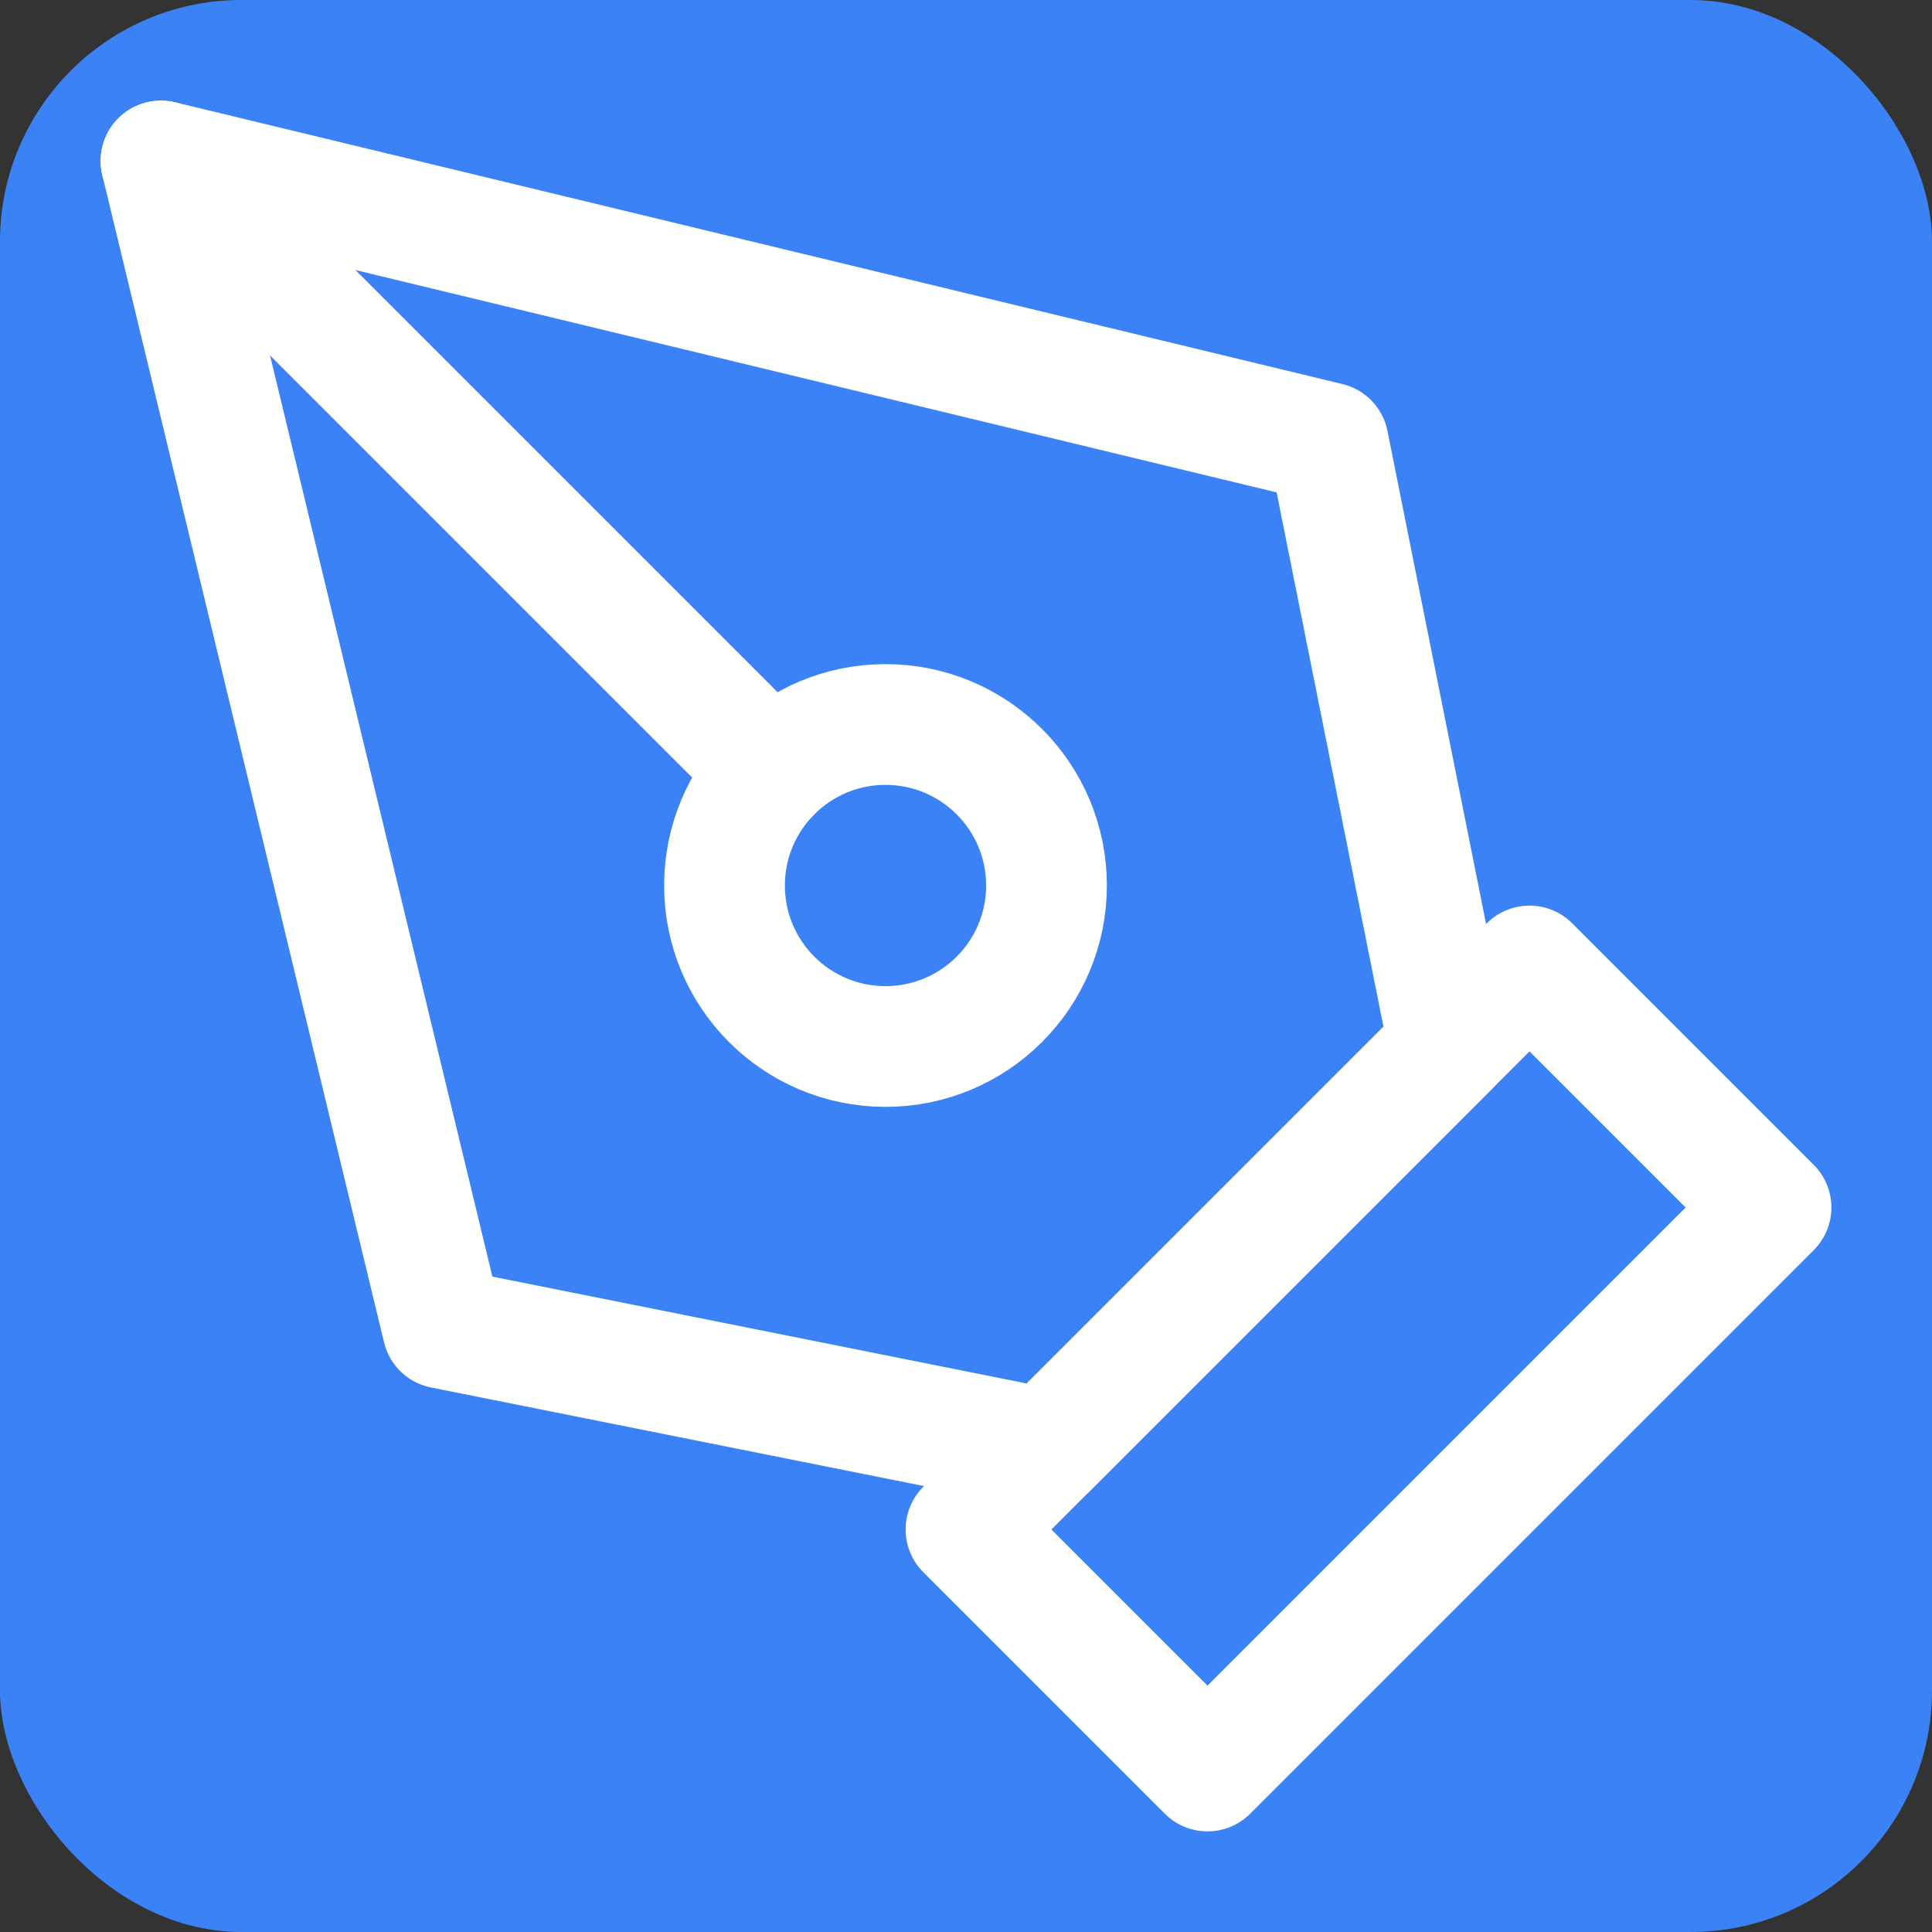
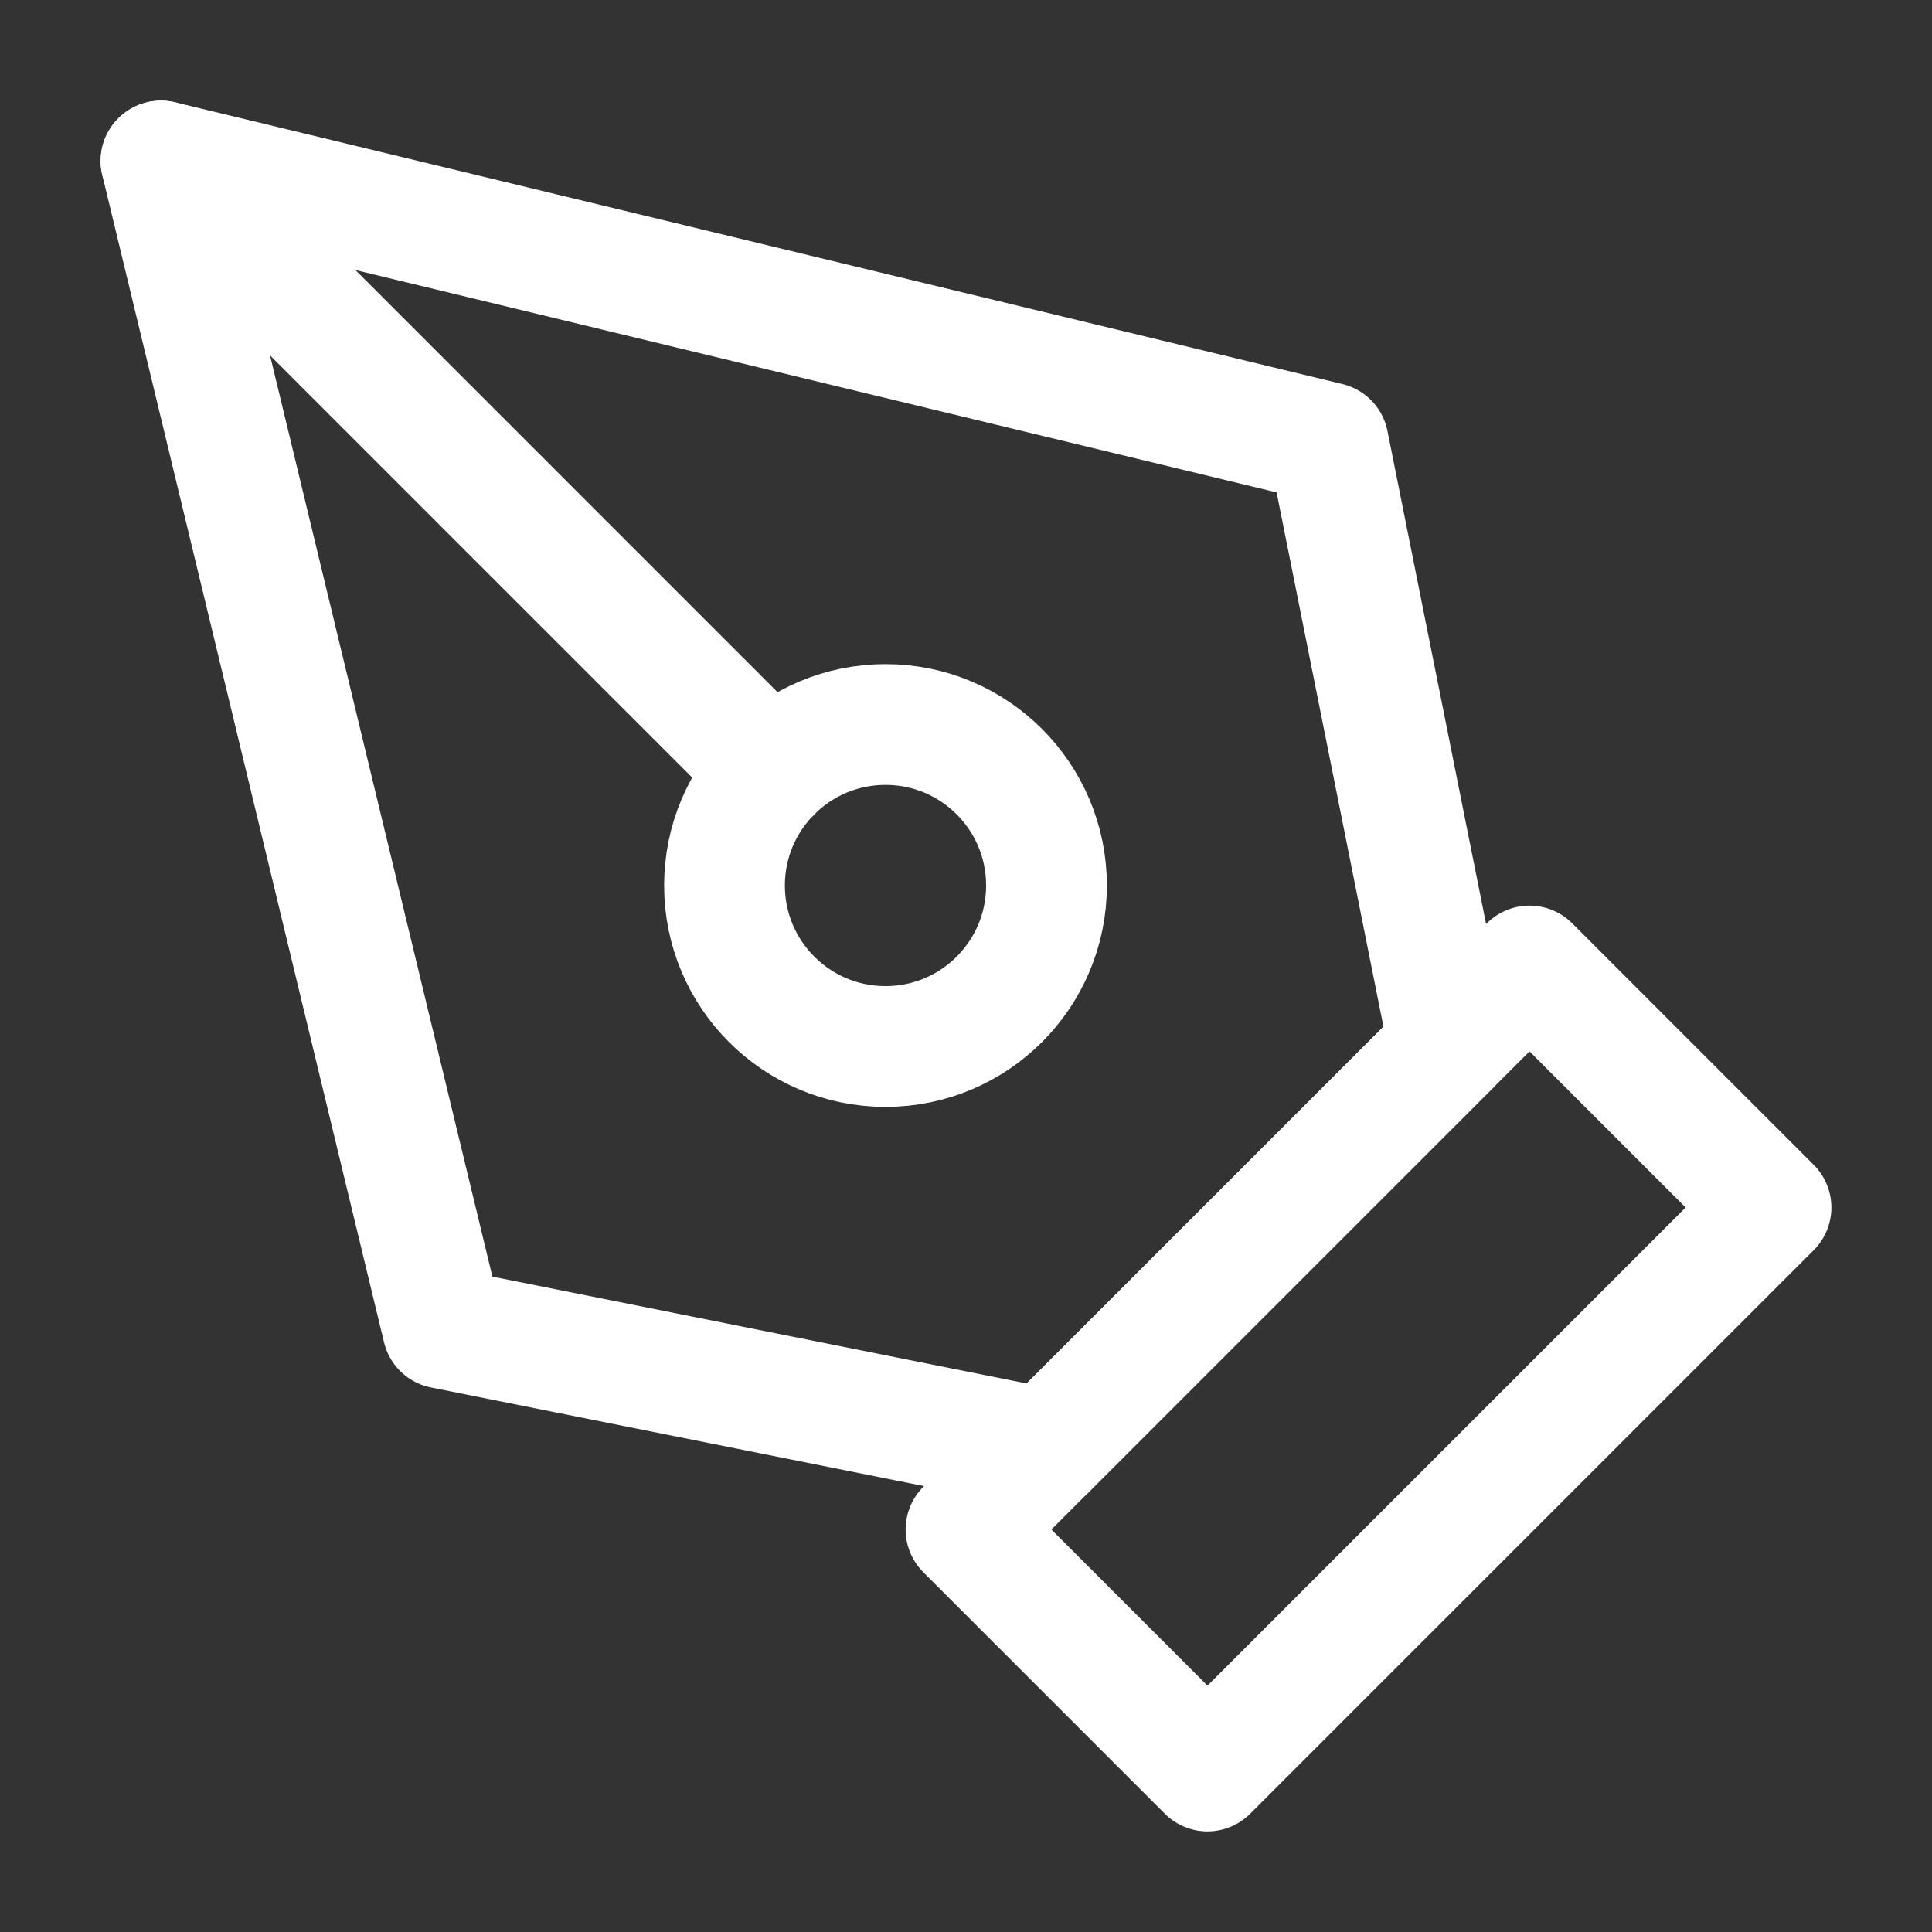
<svg xmlns="http://www.w3.org/2000/svg" width="32" height="32" viewBox="0 0 24 24" fill="none">
  <rect x="0" y="0" width="24" height="24" fill="#333333" stroke="none" />
-   <rect width="24" height="24" fill="#3B82F6" rx="3" />
  <path d="m12 19 7-7 3 3-7 7-3-3z" fill="none" stroke="white" stroke-width="1.5" stroke-linecap="round" stroke-linejoin="round" />
  <path d="m18 13-1.5-7.5L2 2l3.5 14.5L13 18l5-5z" fill="none" stroke="white" stroke-width="1.5" stroke-linecap="round" stroke-linejoin="round" />
  <path d="m2 2 7.586 7.586" stroke="white" stroke-width="1.5" stroke-linecap="round" stroke-linejoin="round" />
  <circle cx="11" cy="11" r="2" fill="none" stroke="white" stroke-width="1.5" />
</svg>